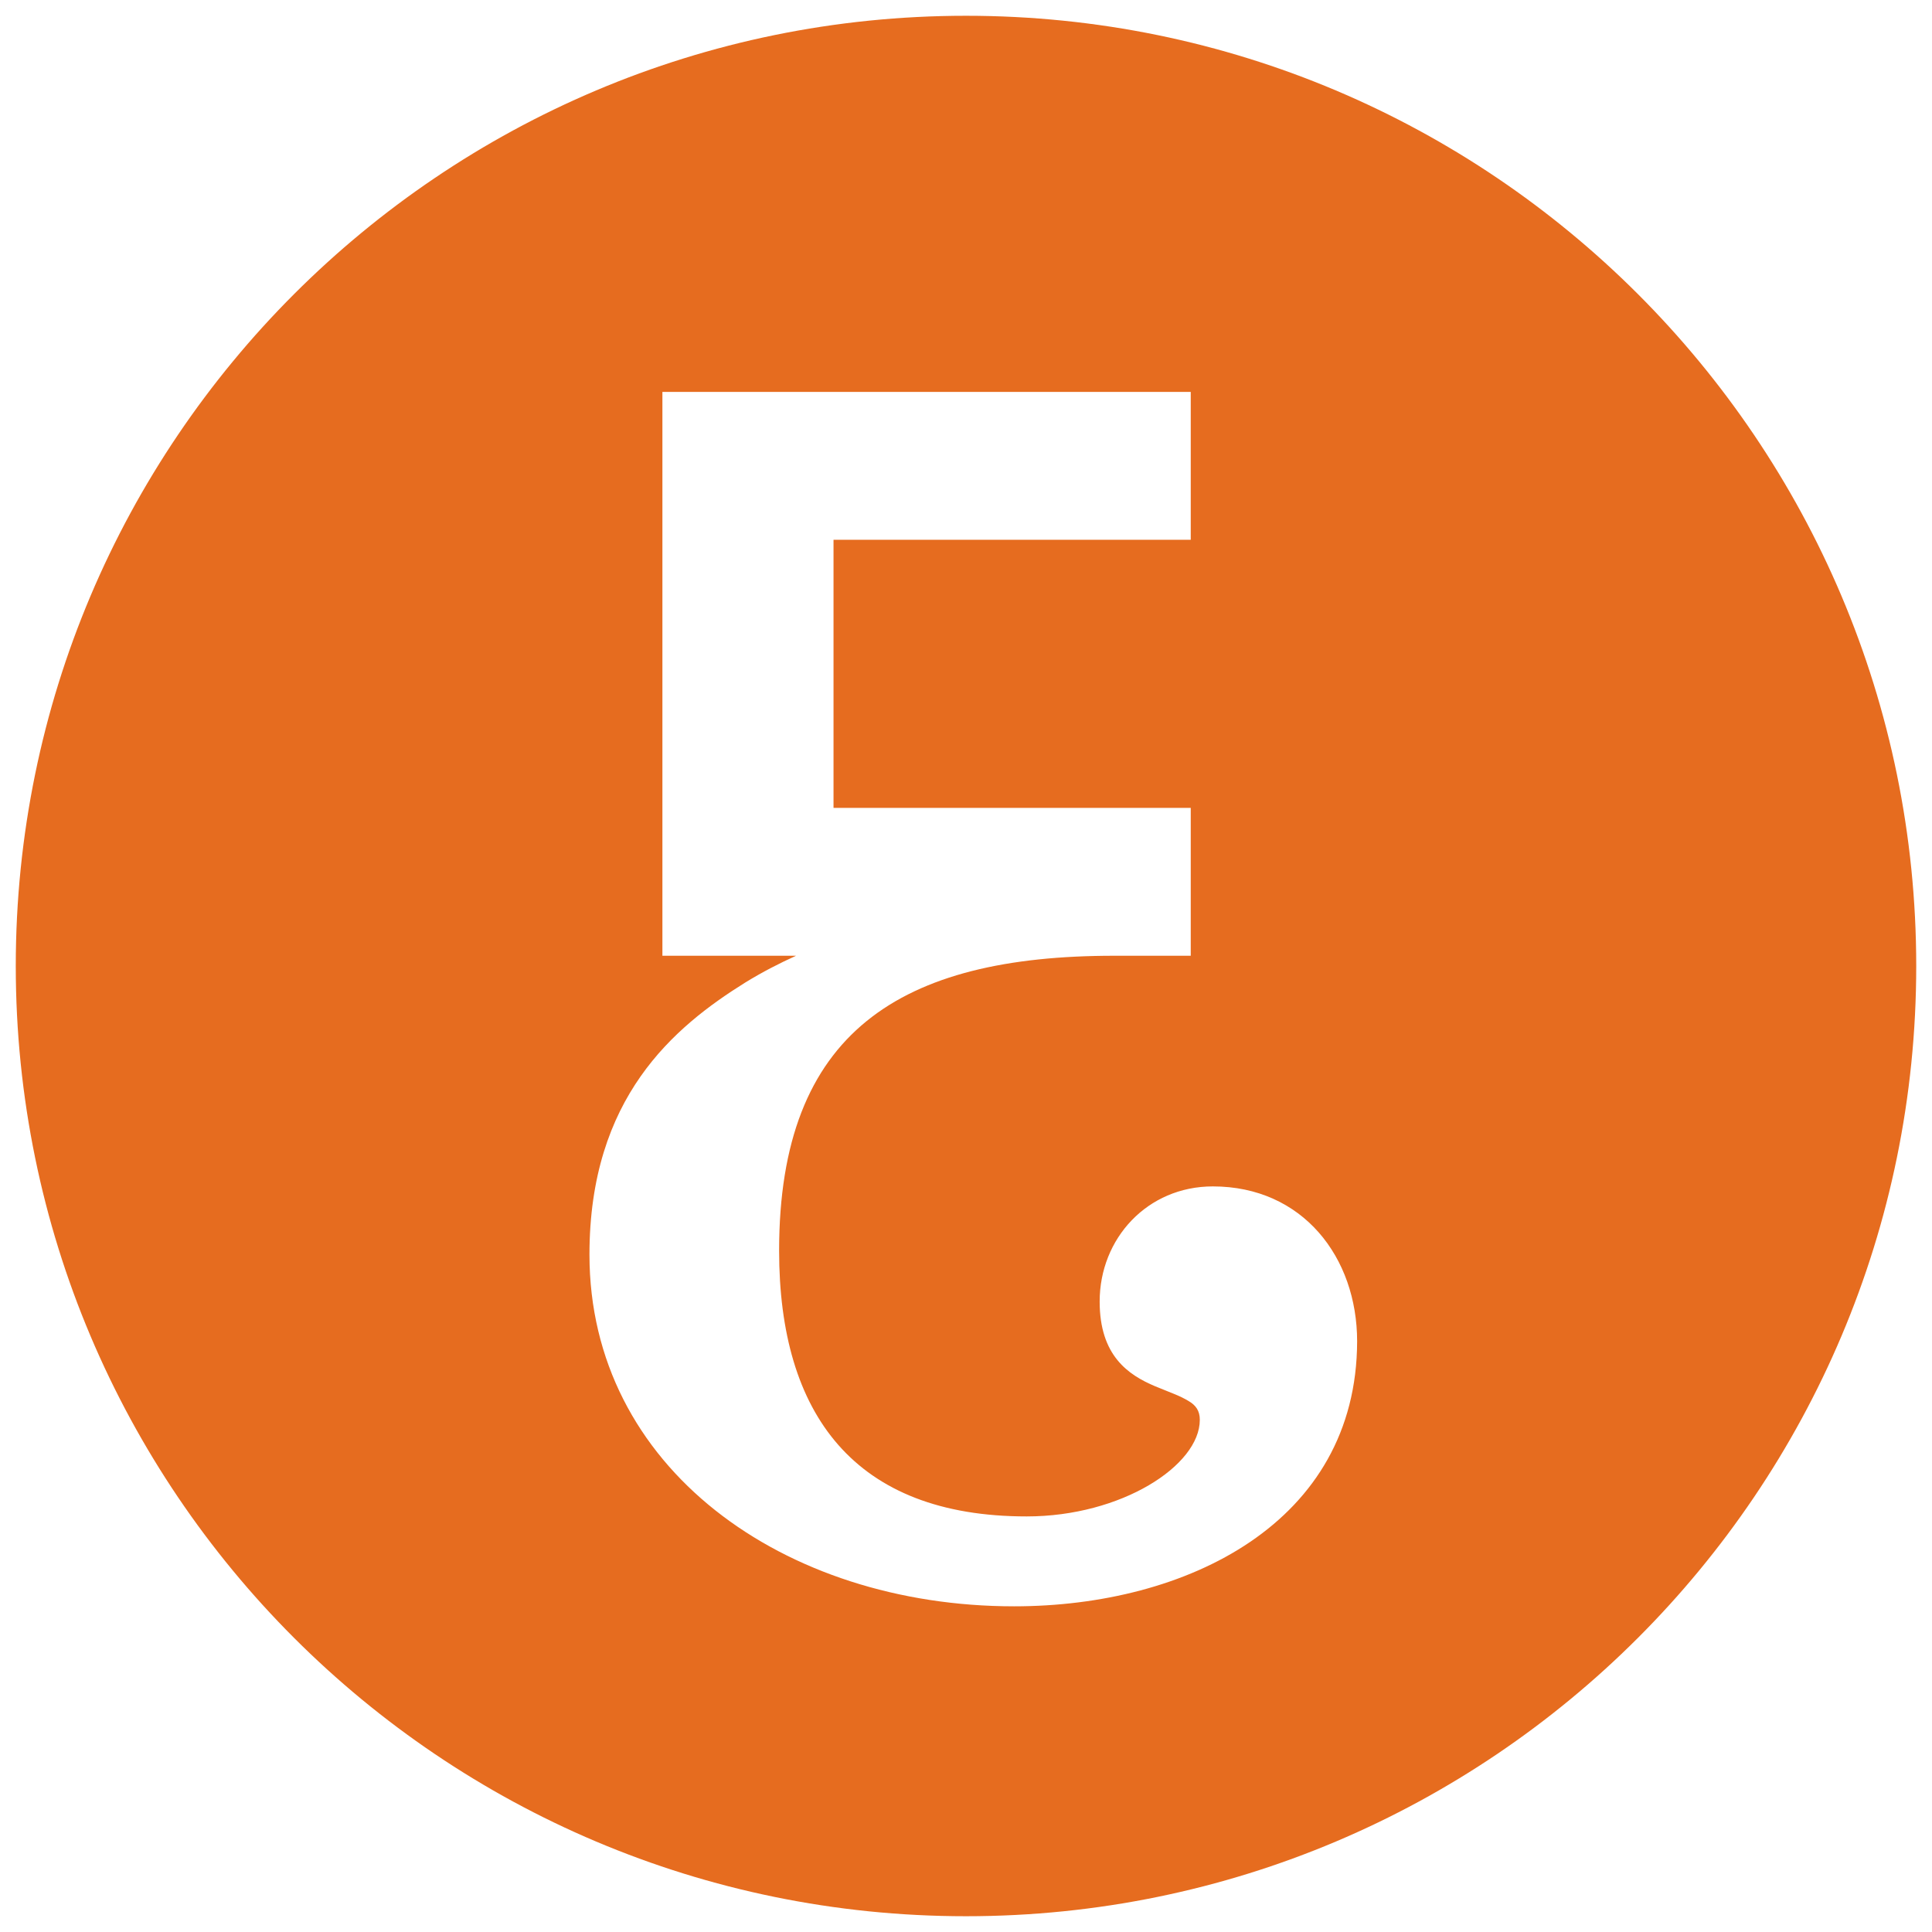
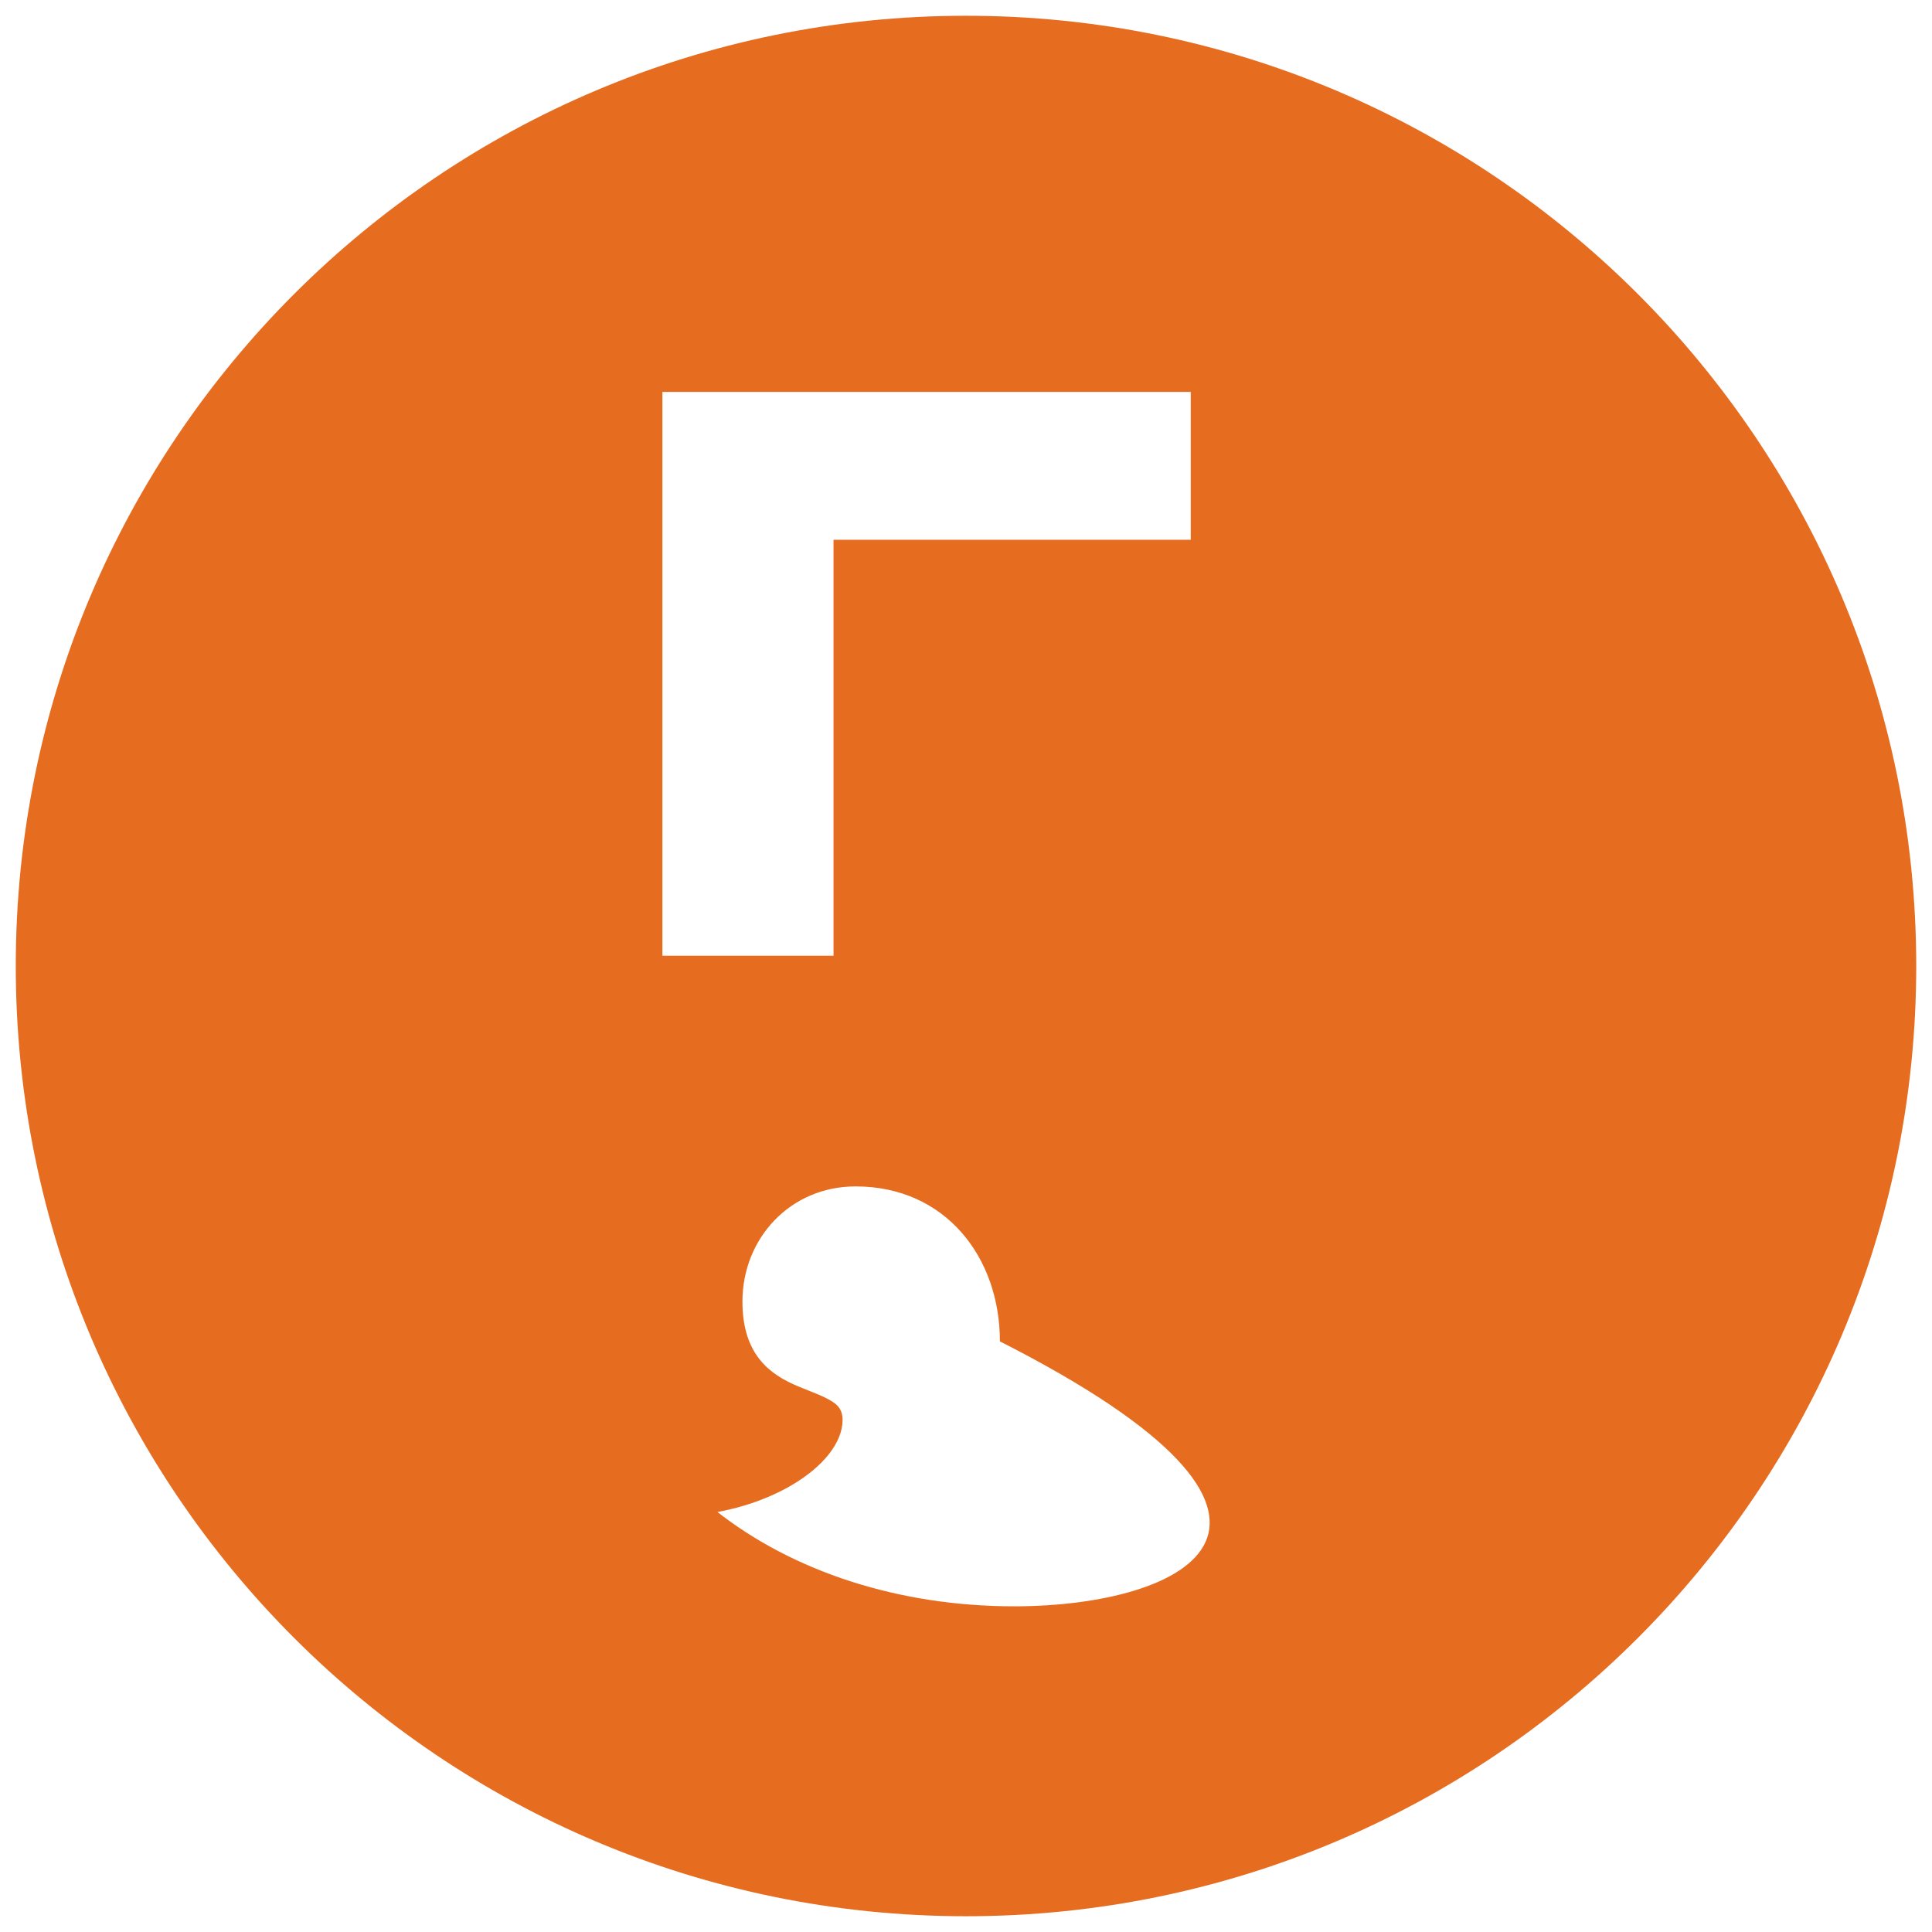
<svg xmlns="http://www.w3.org/2000/svg" version="1.1" id="Capa_1" x="0px" y="0px" viewBox="0 0 490 490" style="enable-background:new 0 0 490 490;" xml:space="preserve">
-   <path fill="rgb(230, 108, 31)" d="M245,4C111.9,4,4,111.9,4,245c0,133.1,107.9,241,241,241c133.1,0,241-107.9,241-241C486,111.9,378.1,4,245,4z M257.2,407.4  c-58.5,0-107.7-35.2-107.7-89.2c0-39.8,21.4-57.7,39.5-69c4.4-2.7,8.7-4.9,12.9-6.8H168v-143h134v37.5h-90.6v68H302v37.5h-19.4  c-54.2,0-85,19.3-85,74.8c0,41.5,19.1,67.4,62.8,67.4c24,0,43.9-12.9,43.9-24.5c0-2.3-1-3.7-2.9-4.8c-1-0.6-2.2-1.2-3.7-1.8  l-4.7-1.9c-6.9-2.9-14.1-7.8-14.1-21.5c0-16,12.1-29.2,28.7-29.2c22.8,0,36.6,18,36.6,39.3C344.1,386.2,301,407.4,257.2,407.4z" />
+   <path fill="rgb(230, 108, 31)" d="M245,4C111.9,4,4,111.9,4,245c0,133.1,107.9,241,241,241c133.1,0,241-107.9,241-241C486,111.9,378.1,4,245,4z M257.2,407.4  c-58.5,0-107.7-35.2-107.7-89.2c0-39.8,21.4-57.7,39.5-69c4.4-2.7,8.7-4.9,12.9-6.8H168v-143h134v37.5h-90.6v68v37.5h-19.4  c-54.2,0-85,19.3-85,74.8c0,41.5,19.1,67.4,62.8,67.4c24,0,43.9-12.9,43.9-24.5c0-2.3-1-3.7-2.9-4.8c-1-0.6-2.2-1.2-3.7-1.8  l-4.7-1.9c-6.9-2.9-14.1-7.8-14.1-21.5c0-16,12.1-29.2,28.7-29.2c22.8,0,36.6,18,36.6,39.3C344.1,386.2,301,407.4,257.2,407.4z" />
</svg>